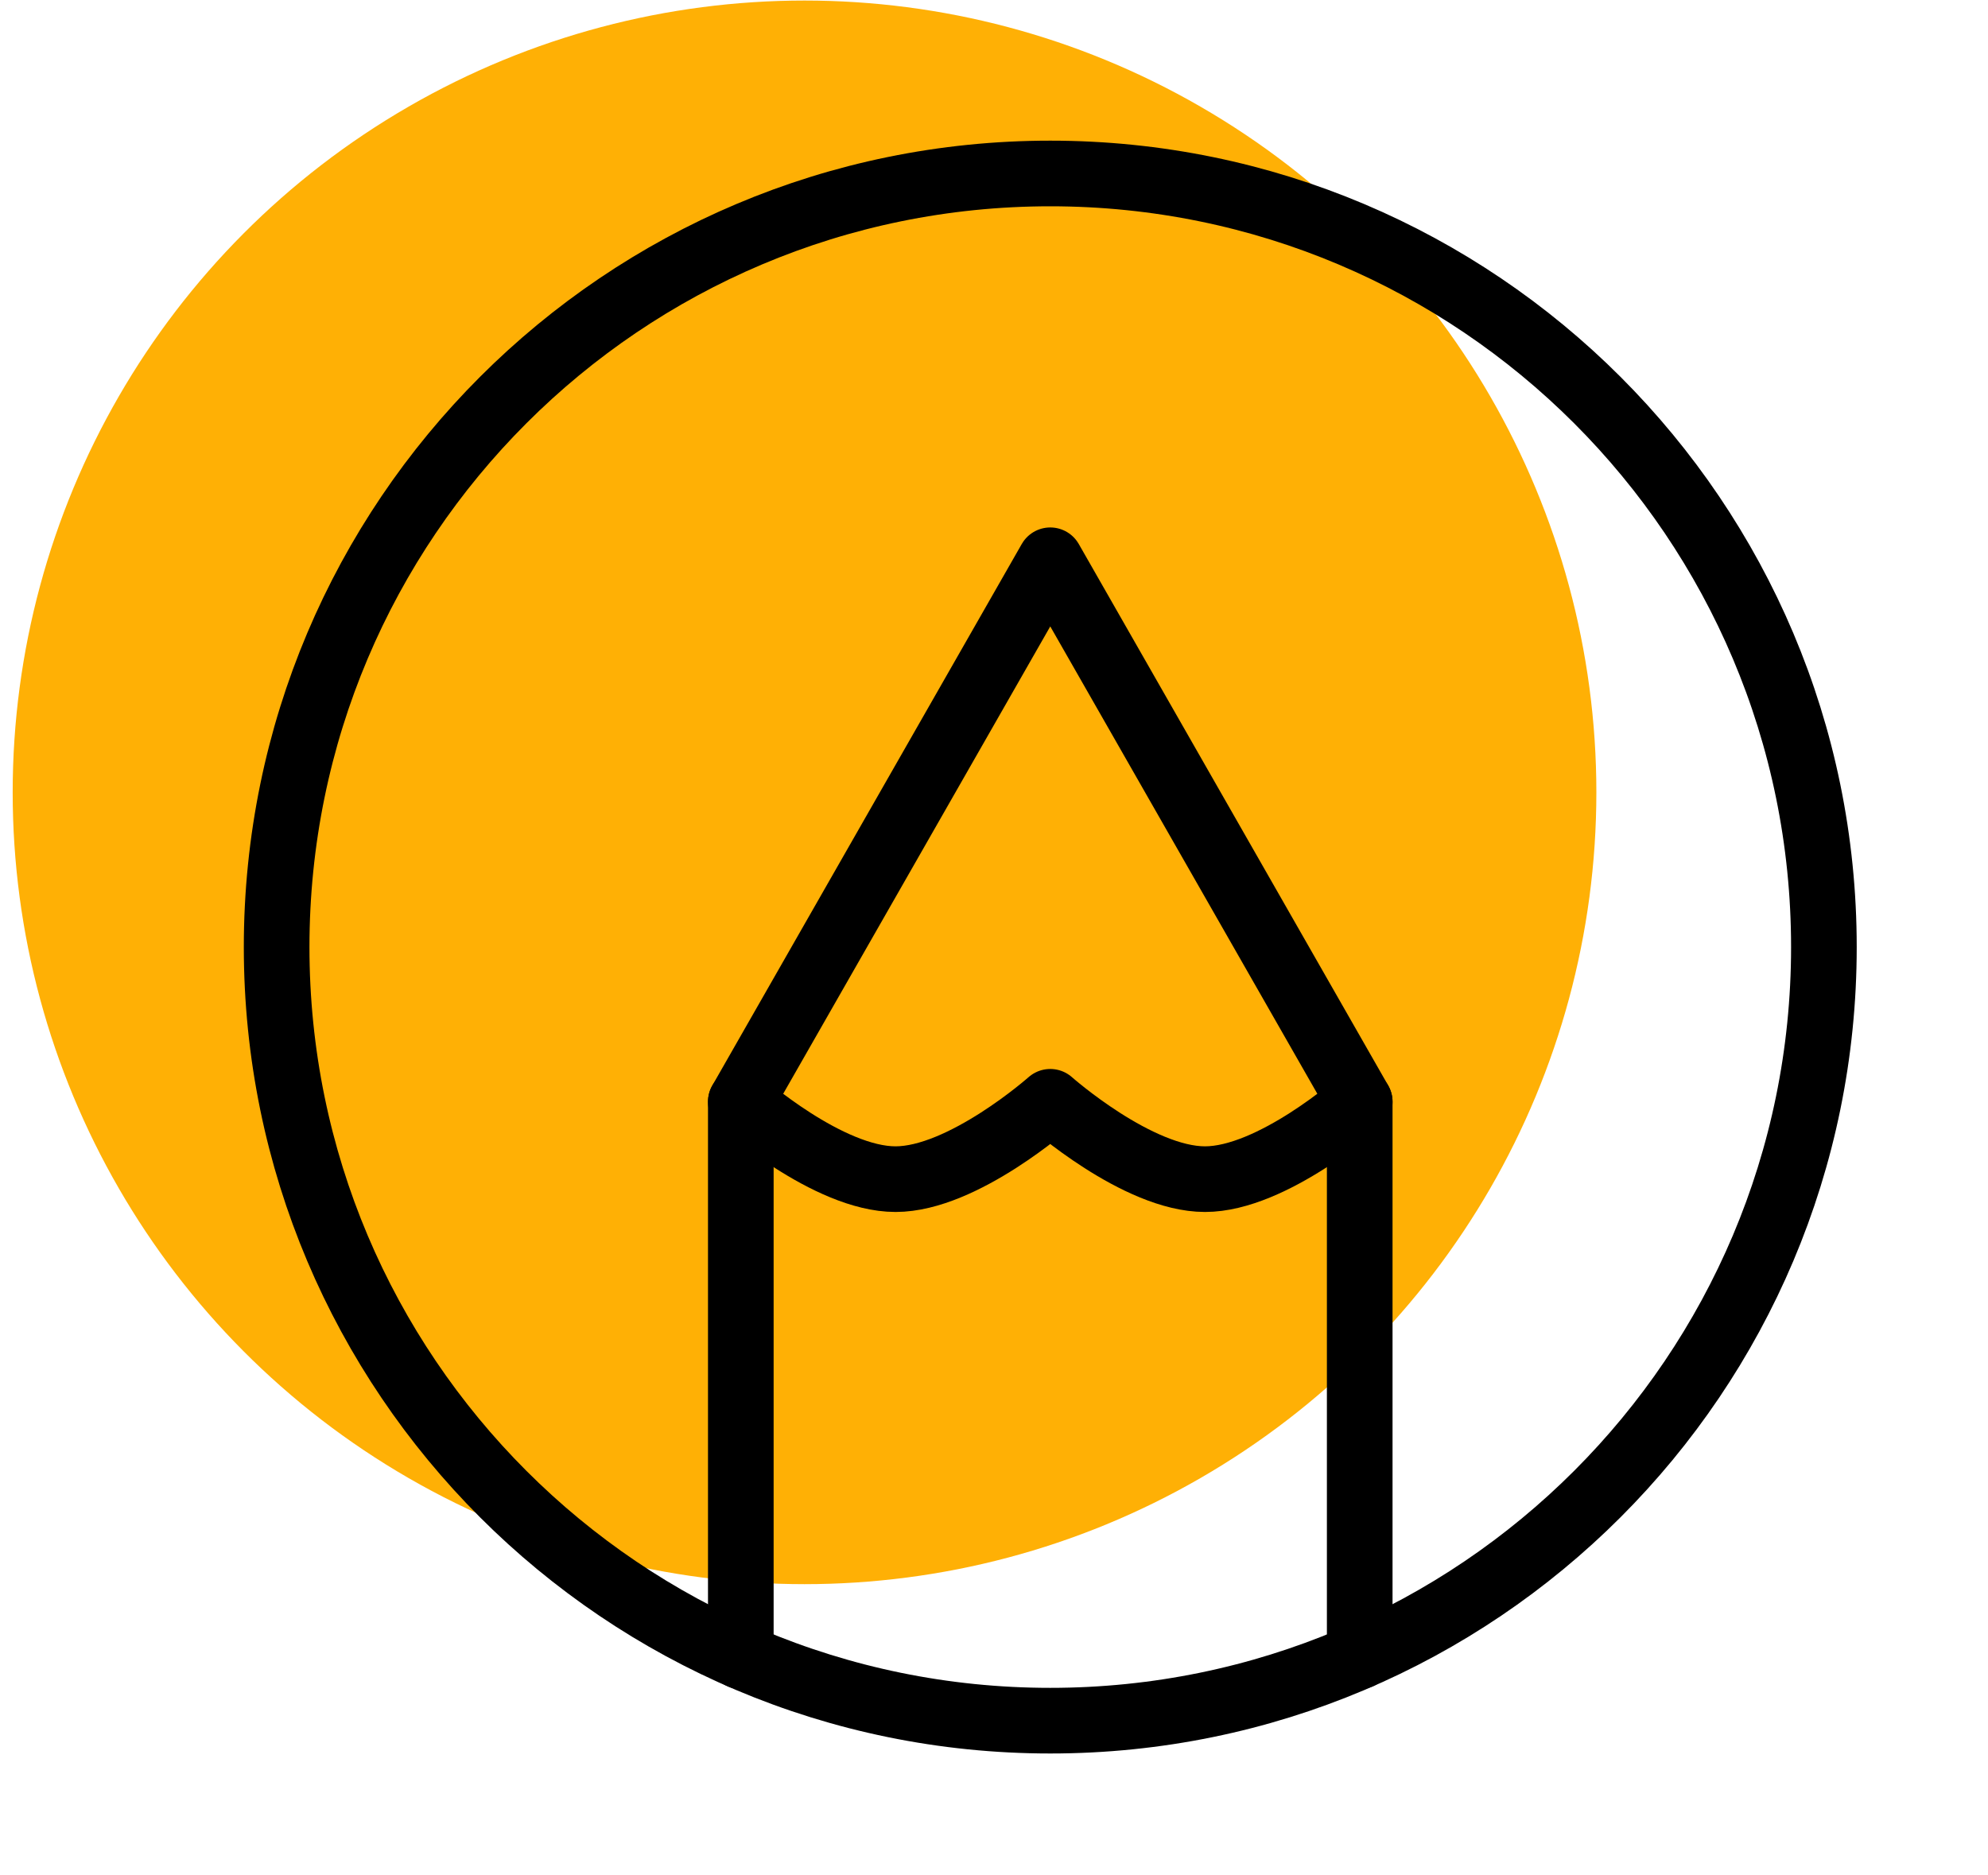
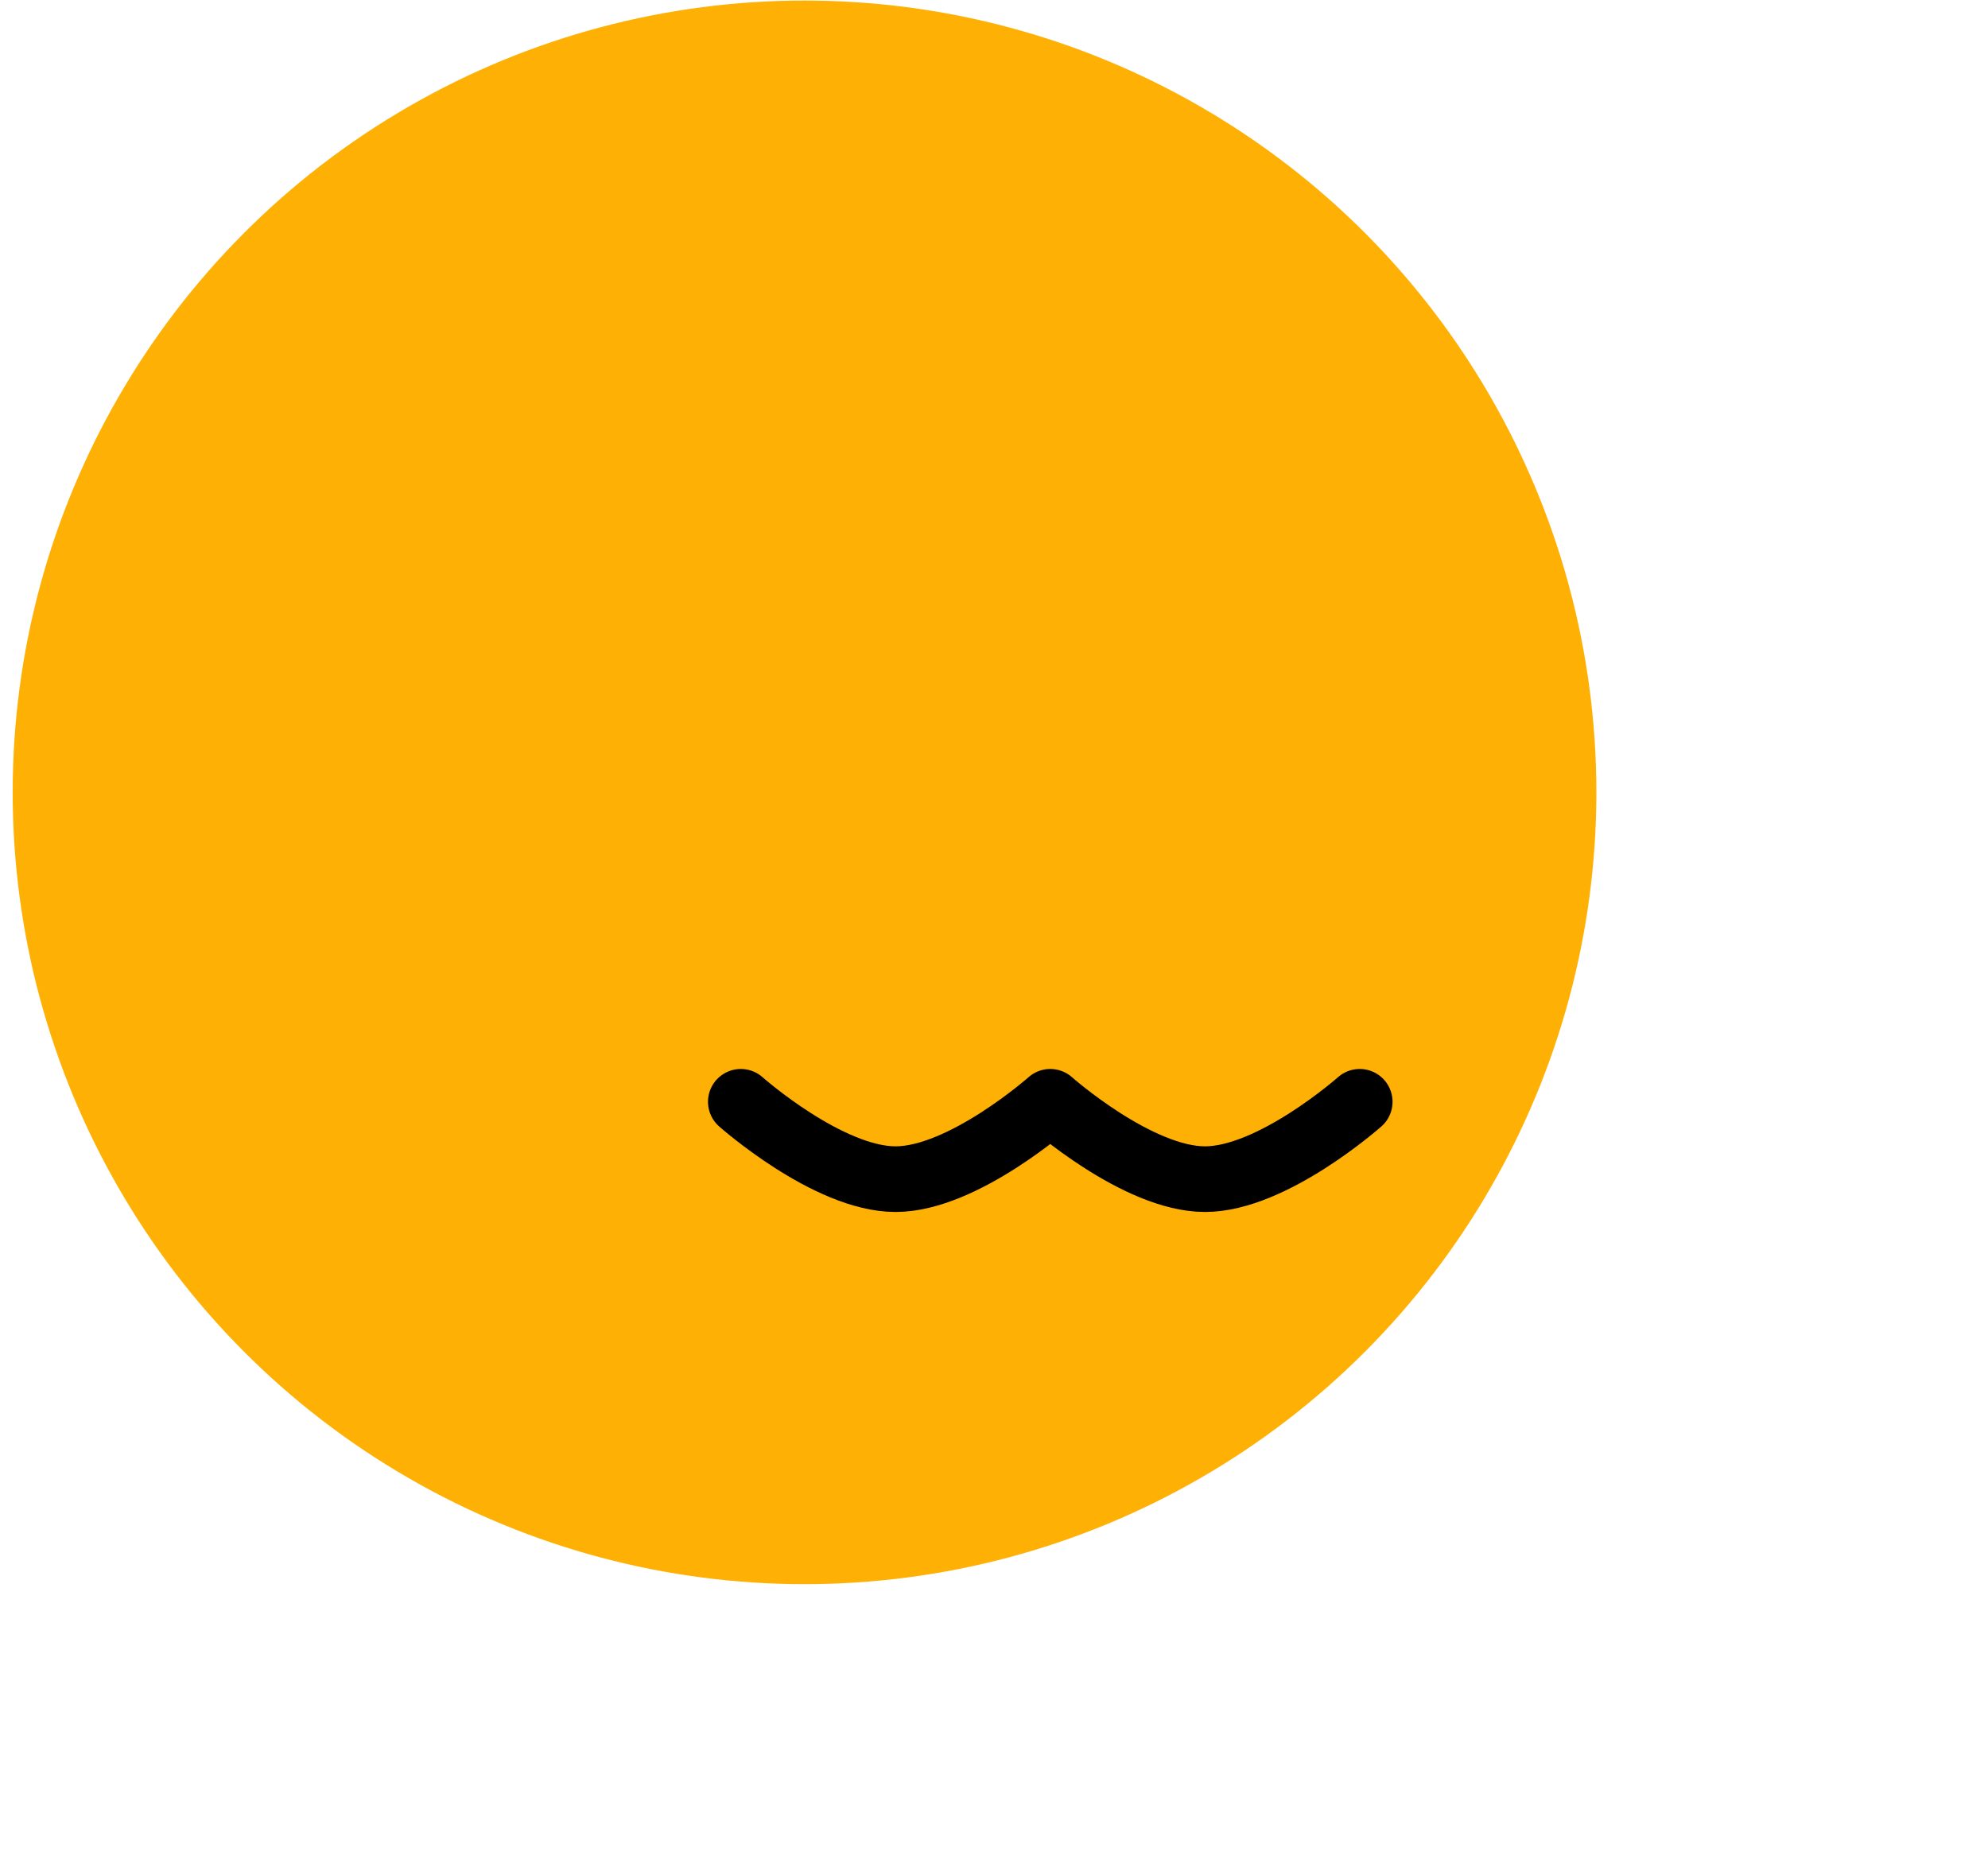
<svg xmlns="http://www.w3.org/2000/svg" width="106" height="100" viewBox="0 0 106 100" fill="none">
  <circle cx="42.897" cy="42.25" r="42.221" fill="#FFB005" />
-   <path d="M56 9.25C33.218 9.25 14.75 27.718 14.75 50.5C14.75 73.282 33.218 91.75 56 91.75C78.782 91.75 97.25 73.282 97.25 50.5C97.25 27.718 78.782 9.25 56 9.25Z" stroke="black" stroke-width="3.5" stroke-linecap="round" stroke-linejoin="round" />
-   <path d="M39.5 88.318V58.75L56 29.875L72.5 58.75V88.318" stroke="black" stroke-width="3.5" stroke-linecap="round" stroke-linejoin="round" />
  <path d="M39.5 58.75C39.5 58.75 44.149 62.875 47.75 62.875C51.351 62.875 56 58.75 56 58.75C56 58.75 60.649 62.875 64.25 62.875C67.851 62.875 72.5 58.75 72.5 58.75" stroke="black" stroke-width="3.5" stroke-linecap="round" stroke-linejoin="round" />
</svg>